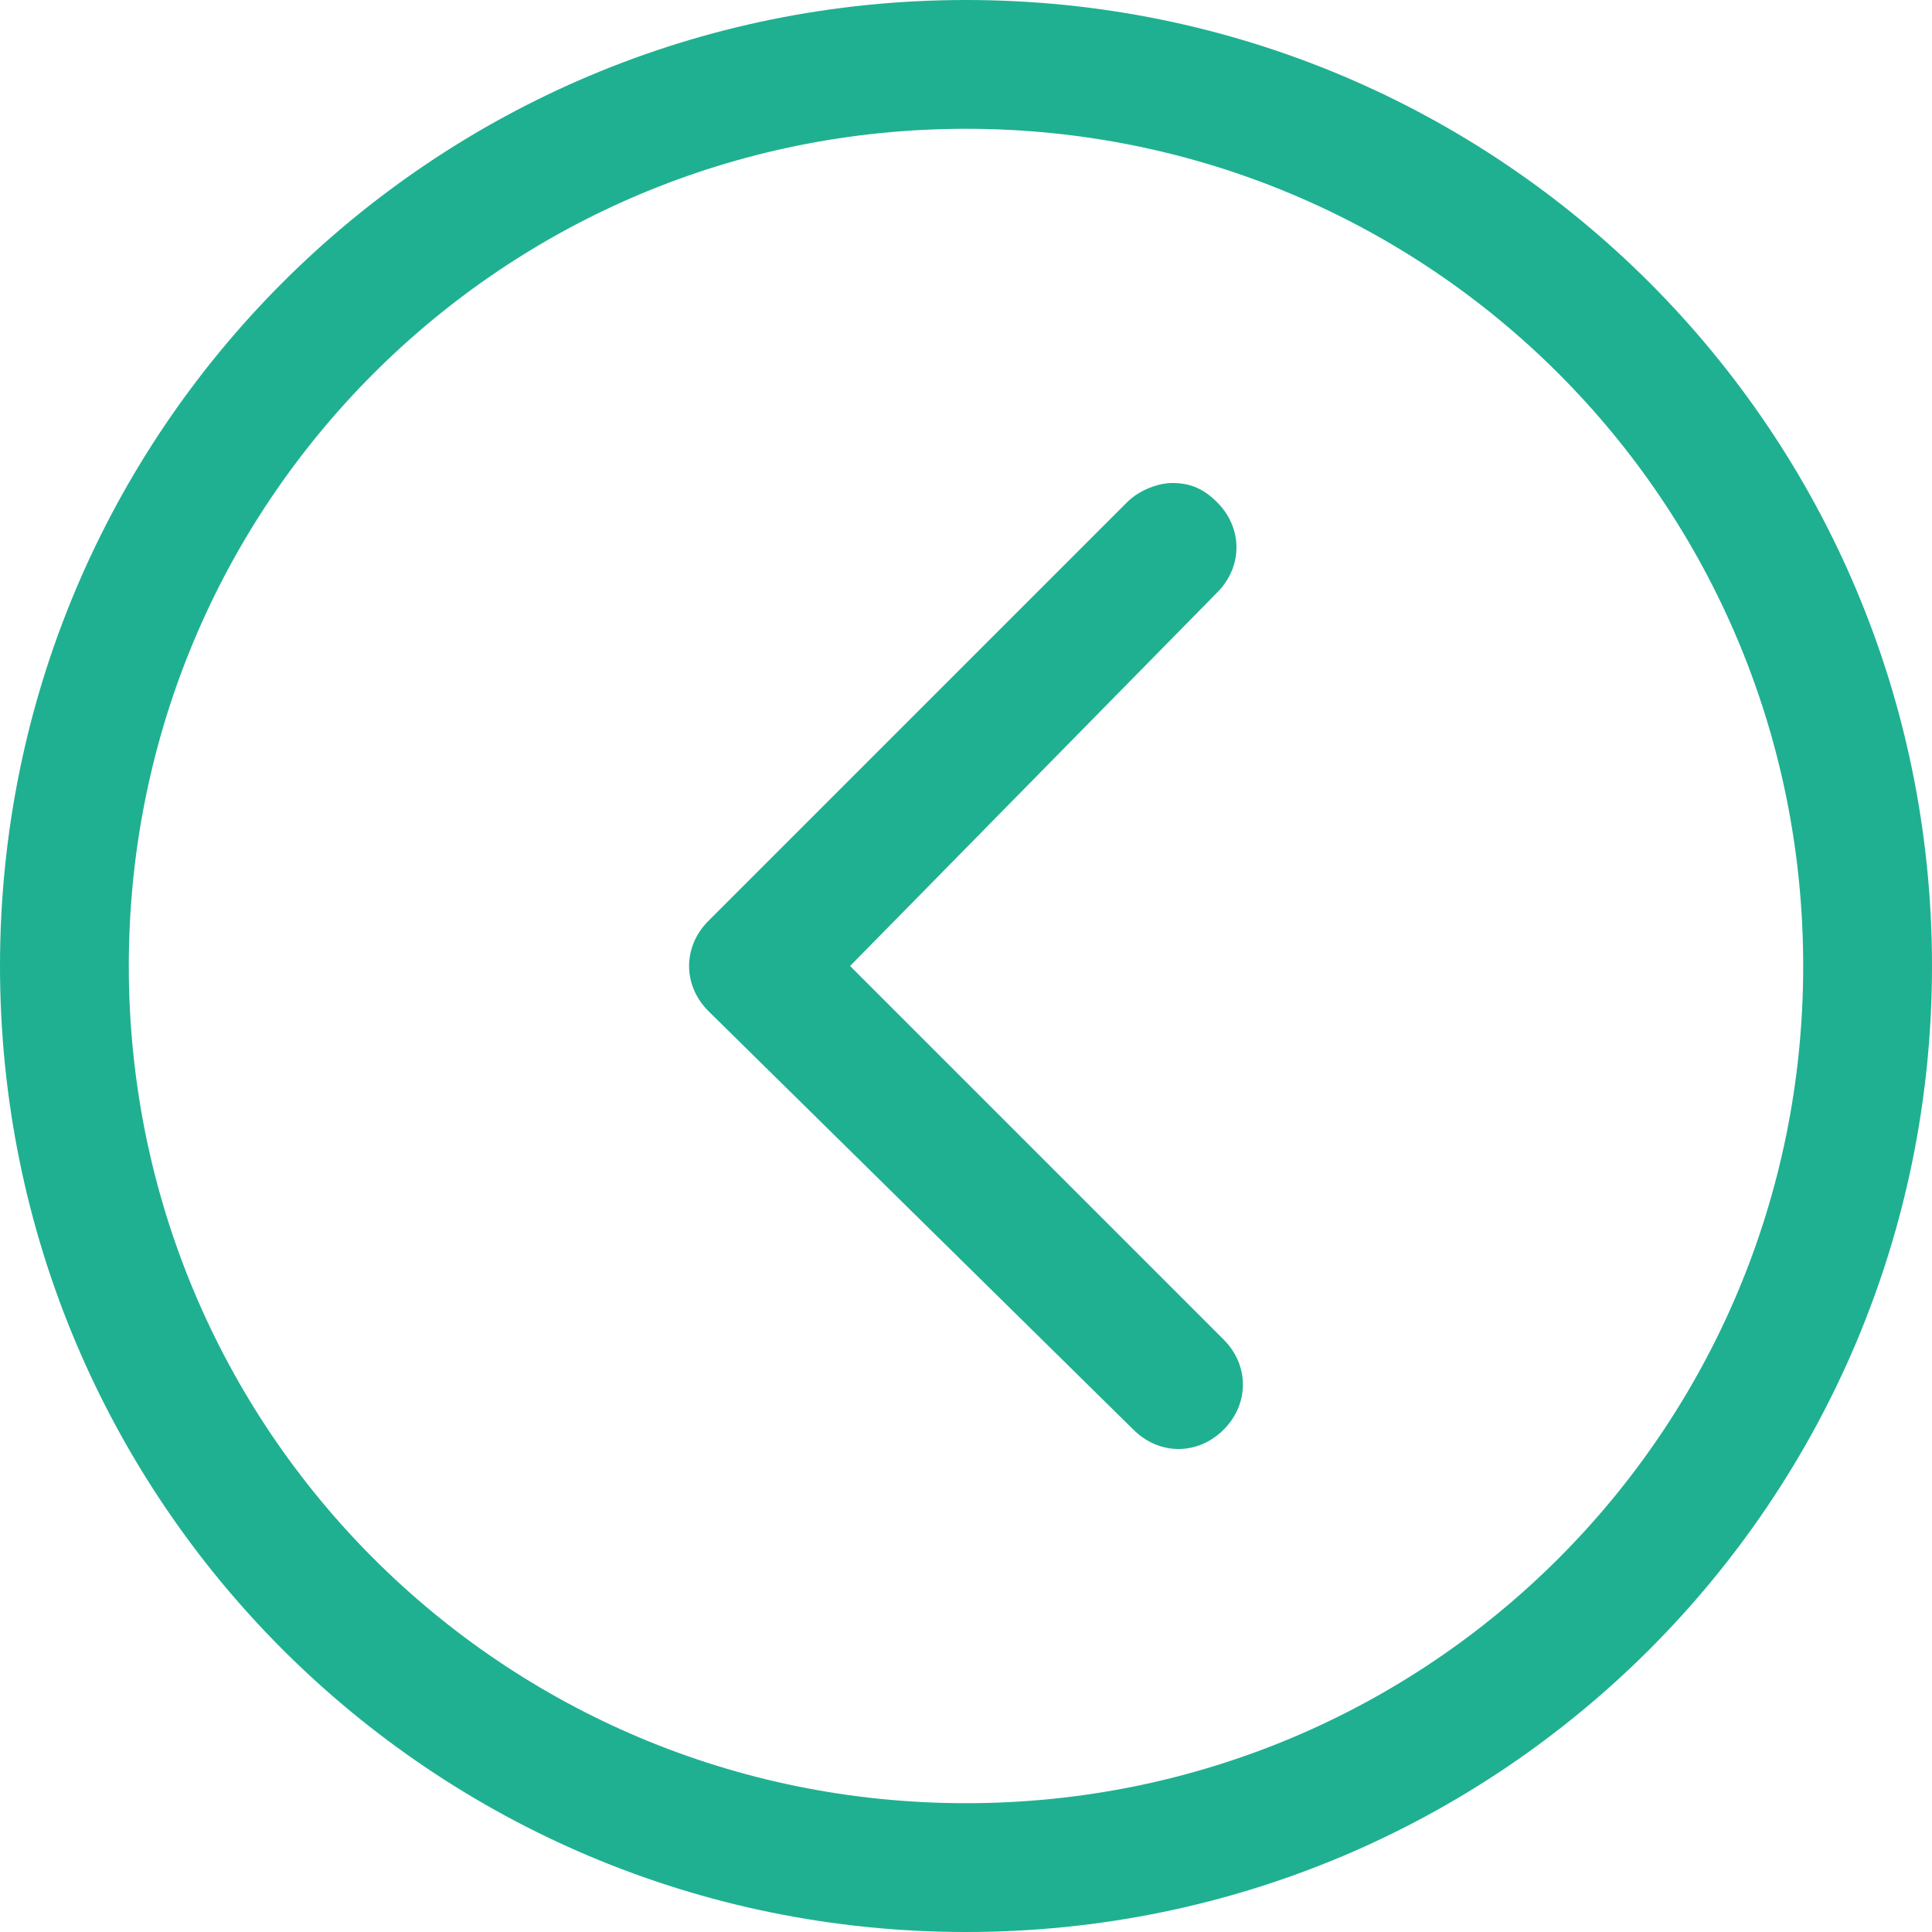
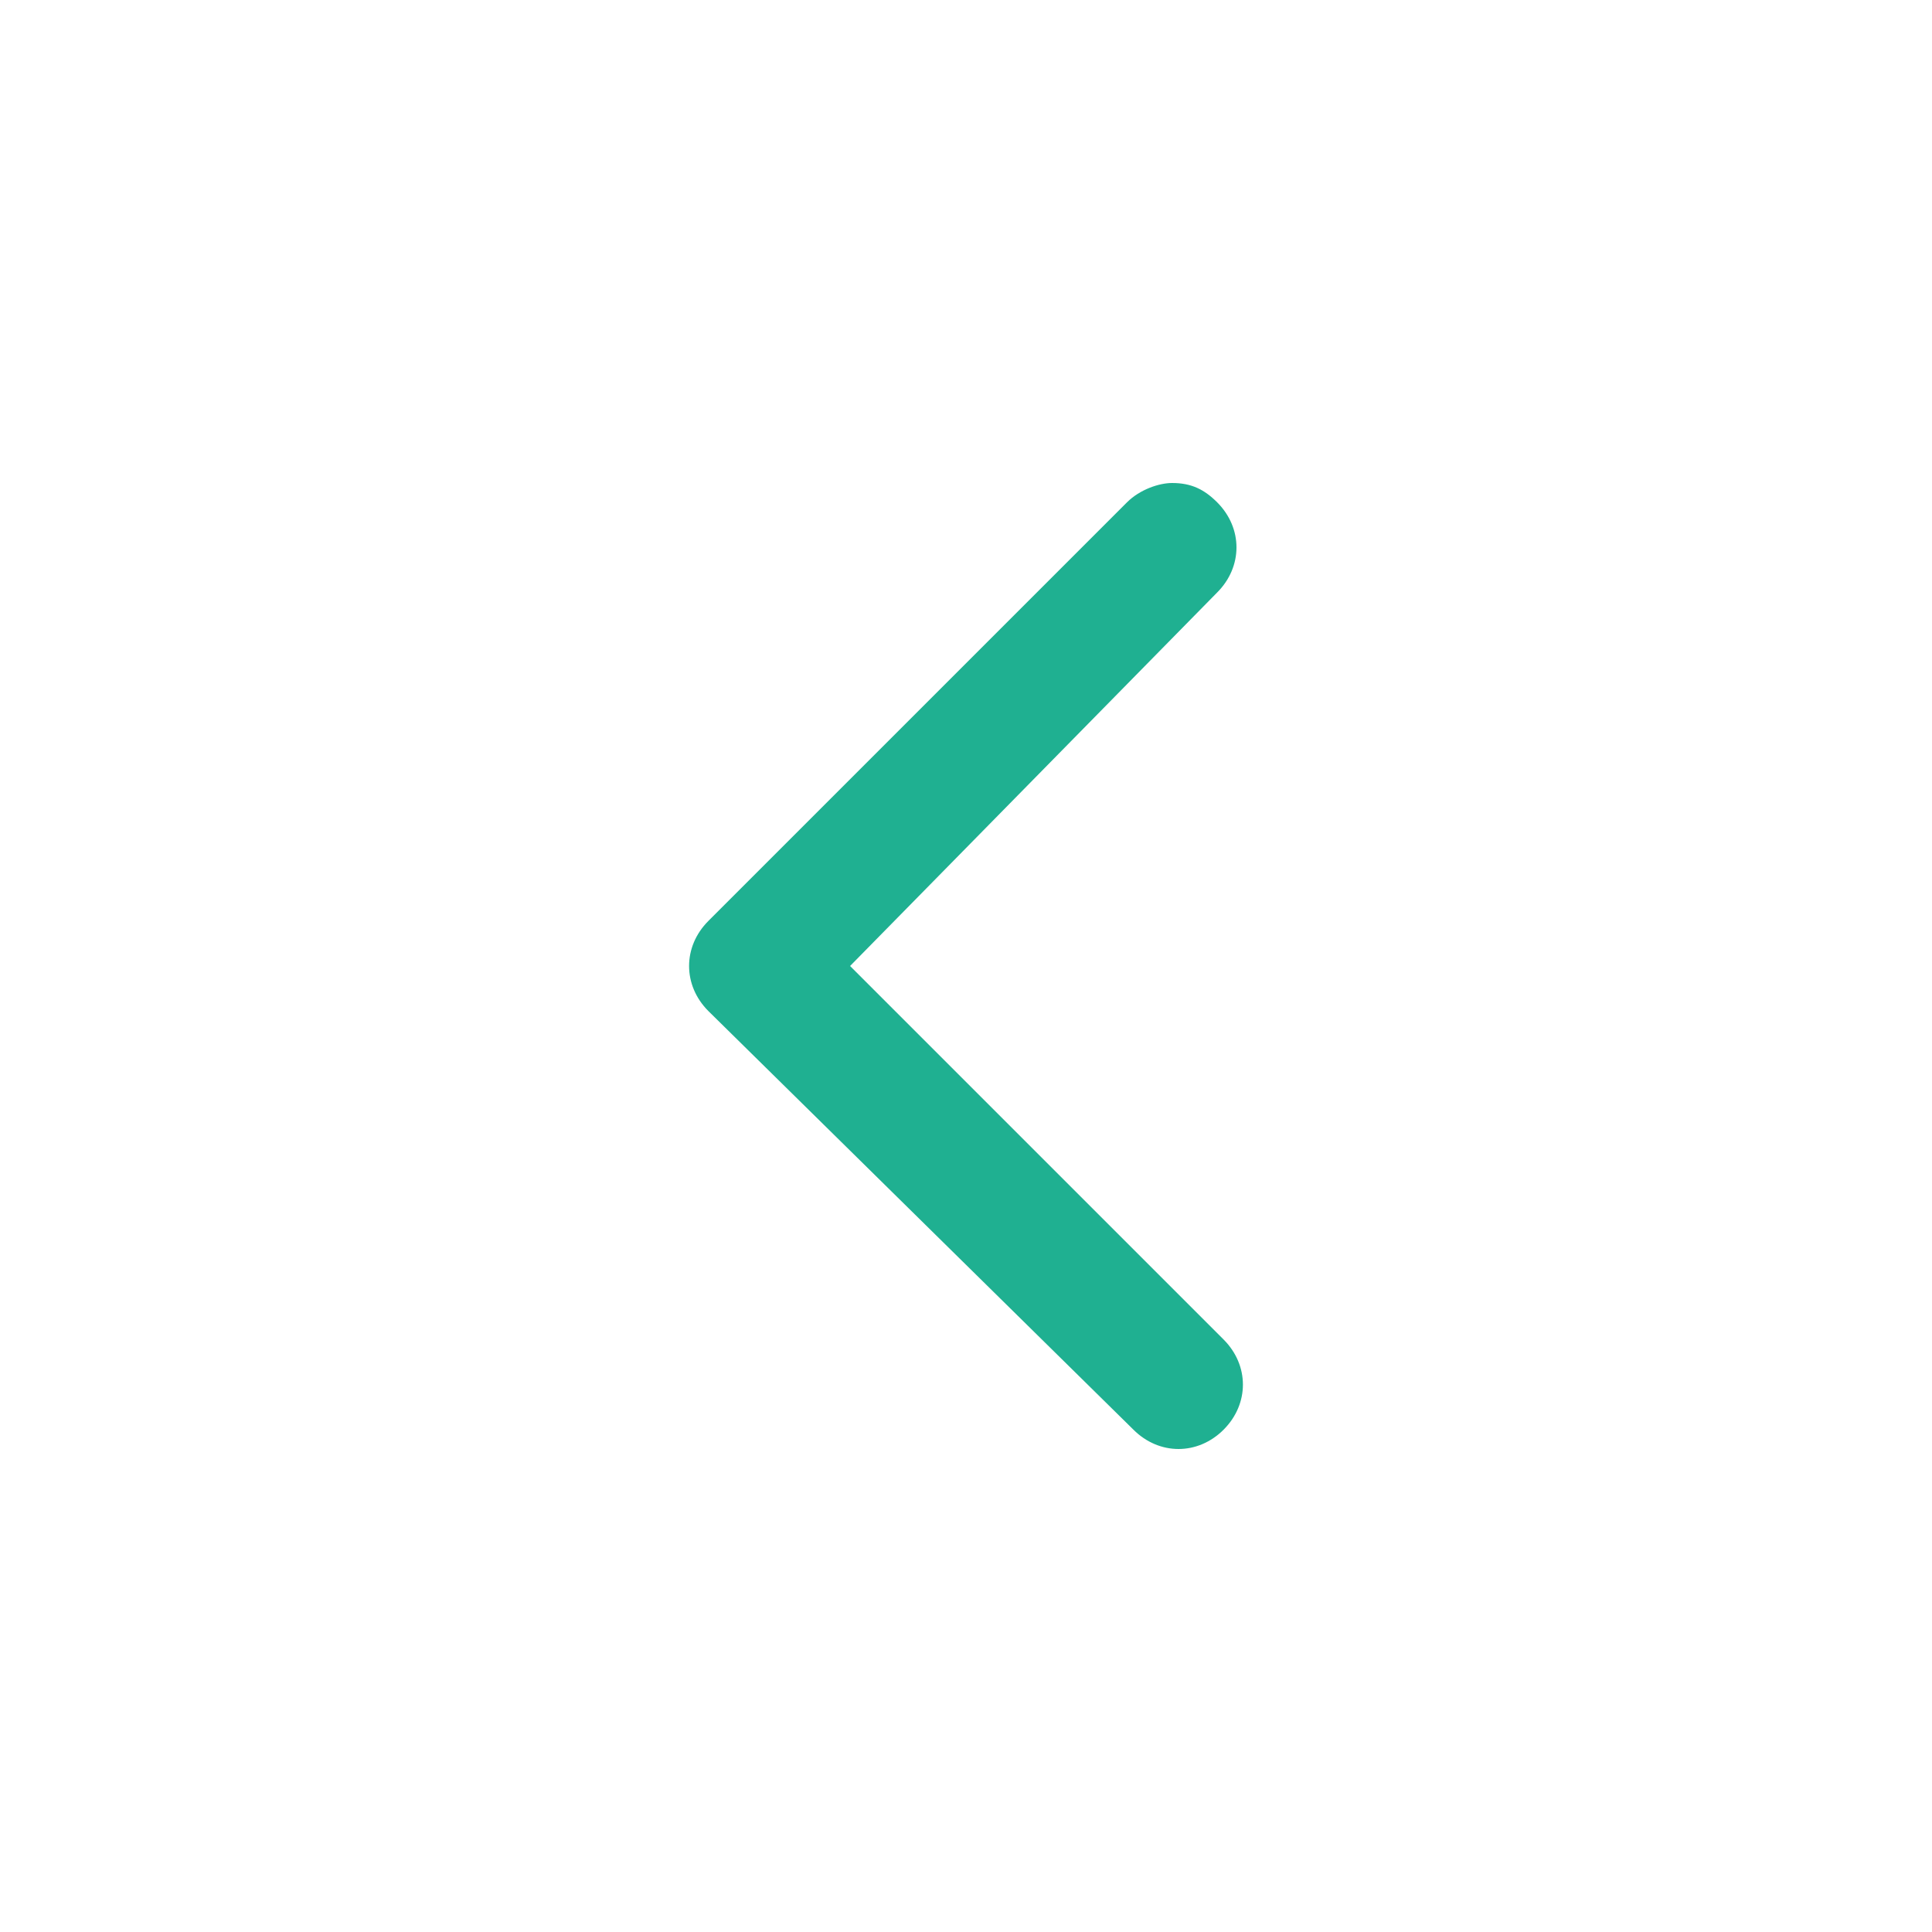
<svg xmlns="http://www.w3.org/2000/svg" version="1.1" id="Livello_1" x="0px" y="0px" width="30px" height="30px" viewBox="0 0 30 30" enable-background="new 0 0 30 30" xml:space="preserve">
  <g>
-     <path fill="#1FB091" d="M15,2c7.2,0,13,5.8,13,13s-5.8,13-13,13S2,22.2,2,15S7.8,2,15,2 M15,0C6.7,0,0,6.7,0,15s6.7,15,15,15   s15-6.7,15-15S23.3,0,15,0L15,0z" />
-   </g>
+     </g>
  <path fill="#1FB091" d="M18.2,7.5c0.3,0,0.5,0.1,0.7,0.3c0.4,0.4,0.4,1,0,1.4L13.2,15l5.8,5.8c0.4,0.4,0.4,1,0,1.4s-1,0.4-1.4,0  L11,15.7c-0.4-0.4-0.4-1,0-1.4l6.5-6.5C17.7,7.6,18,7.5,18.2,7.5z" />
</svg>